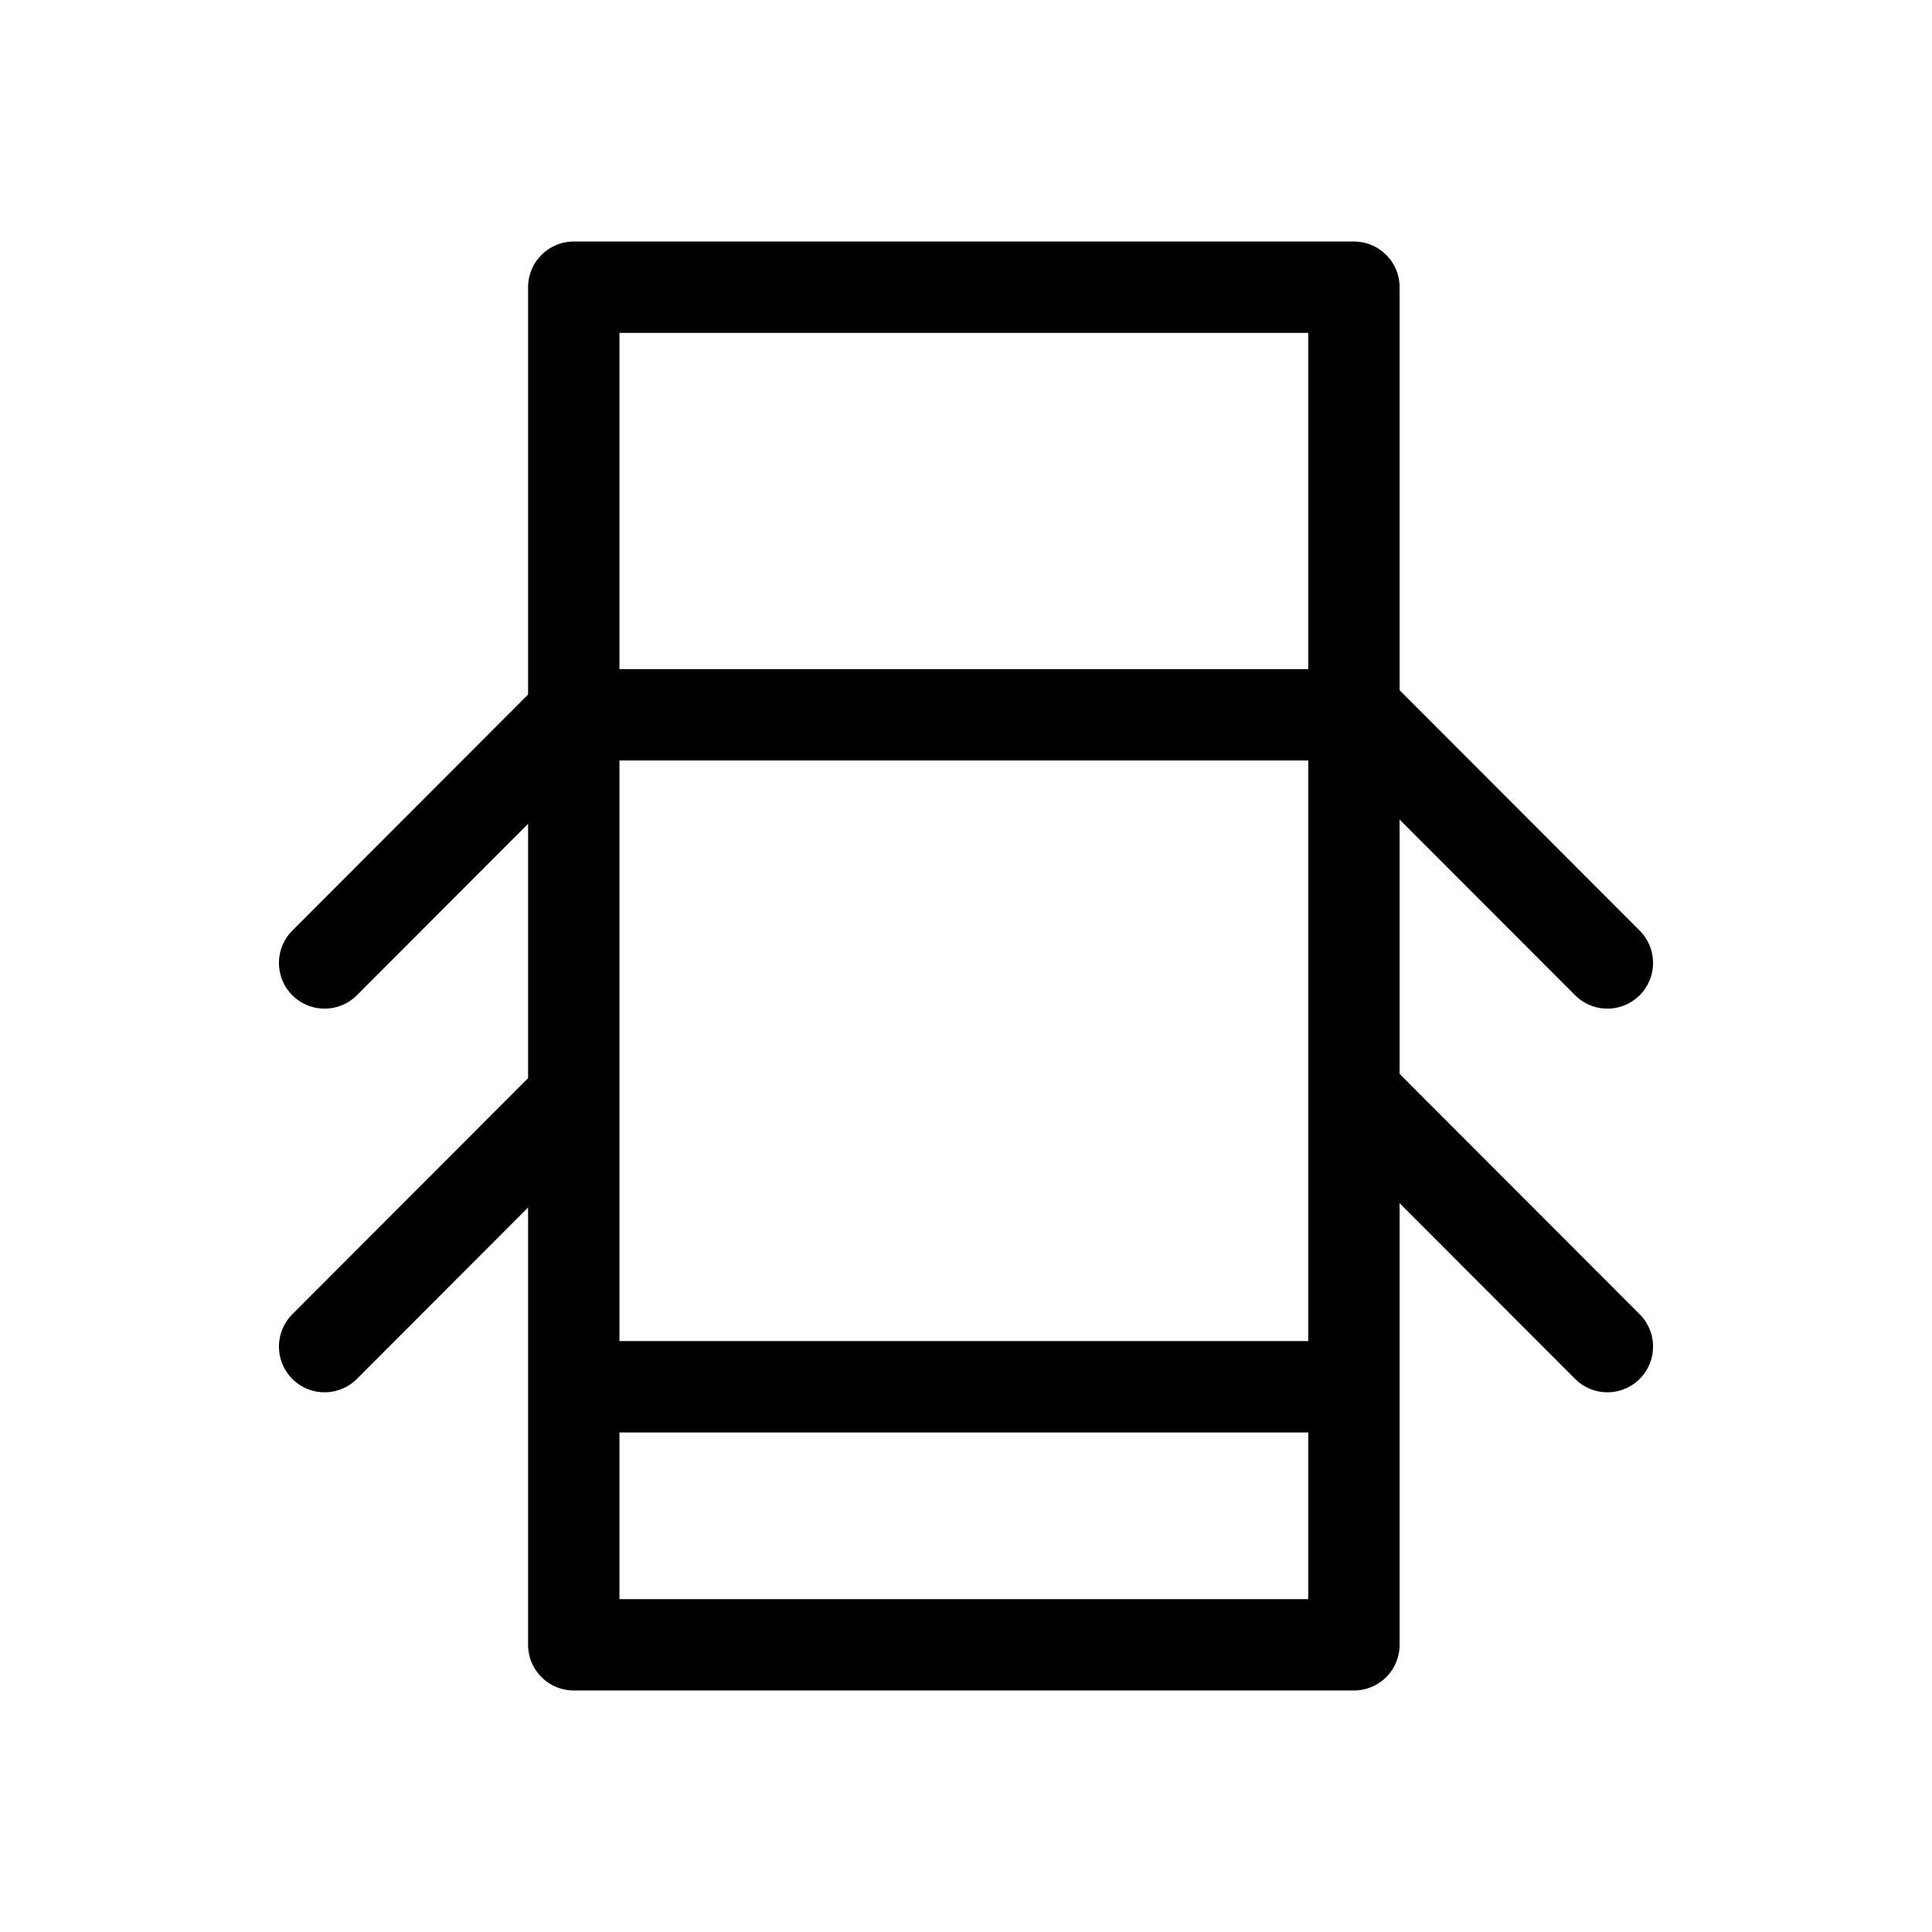
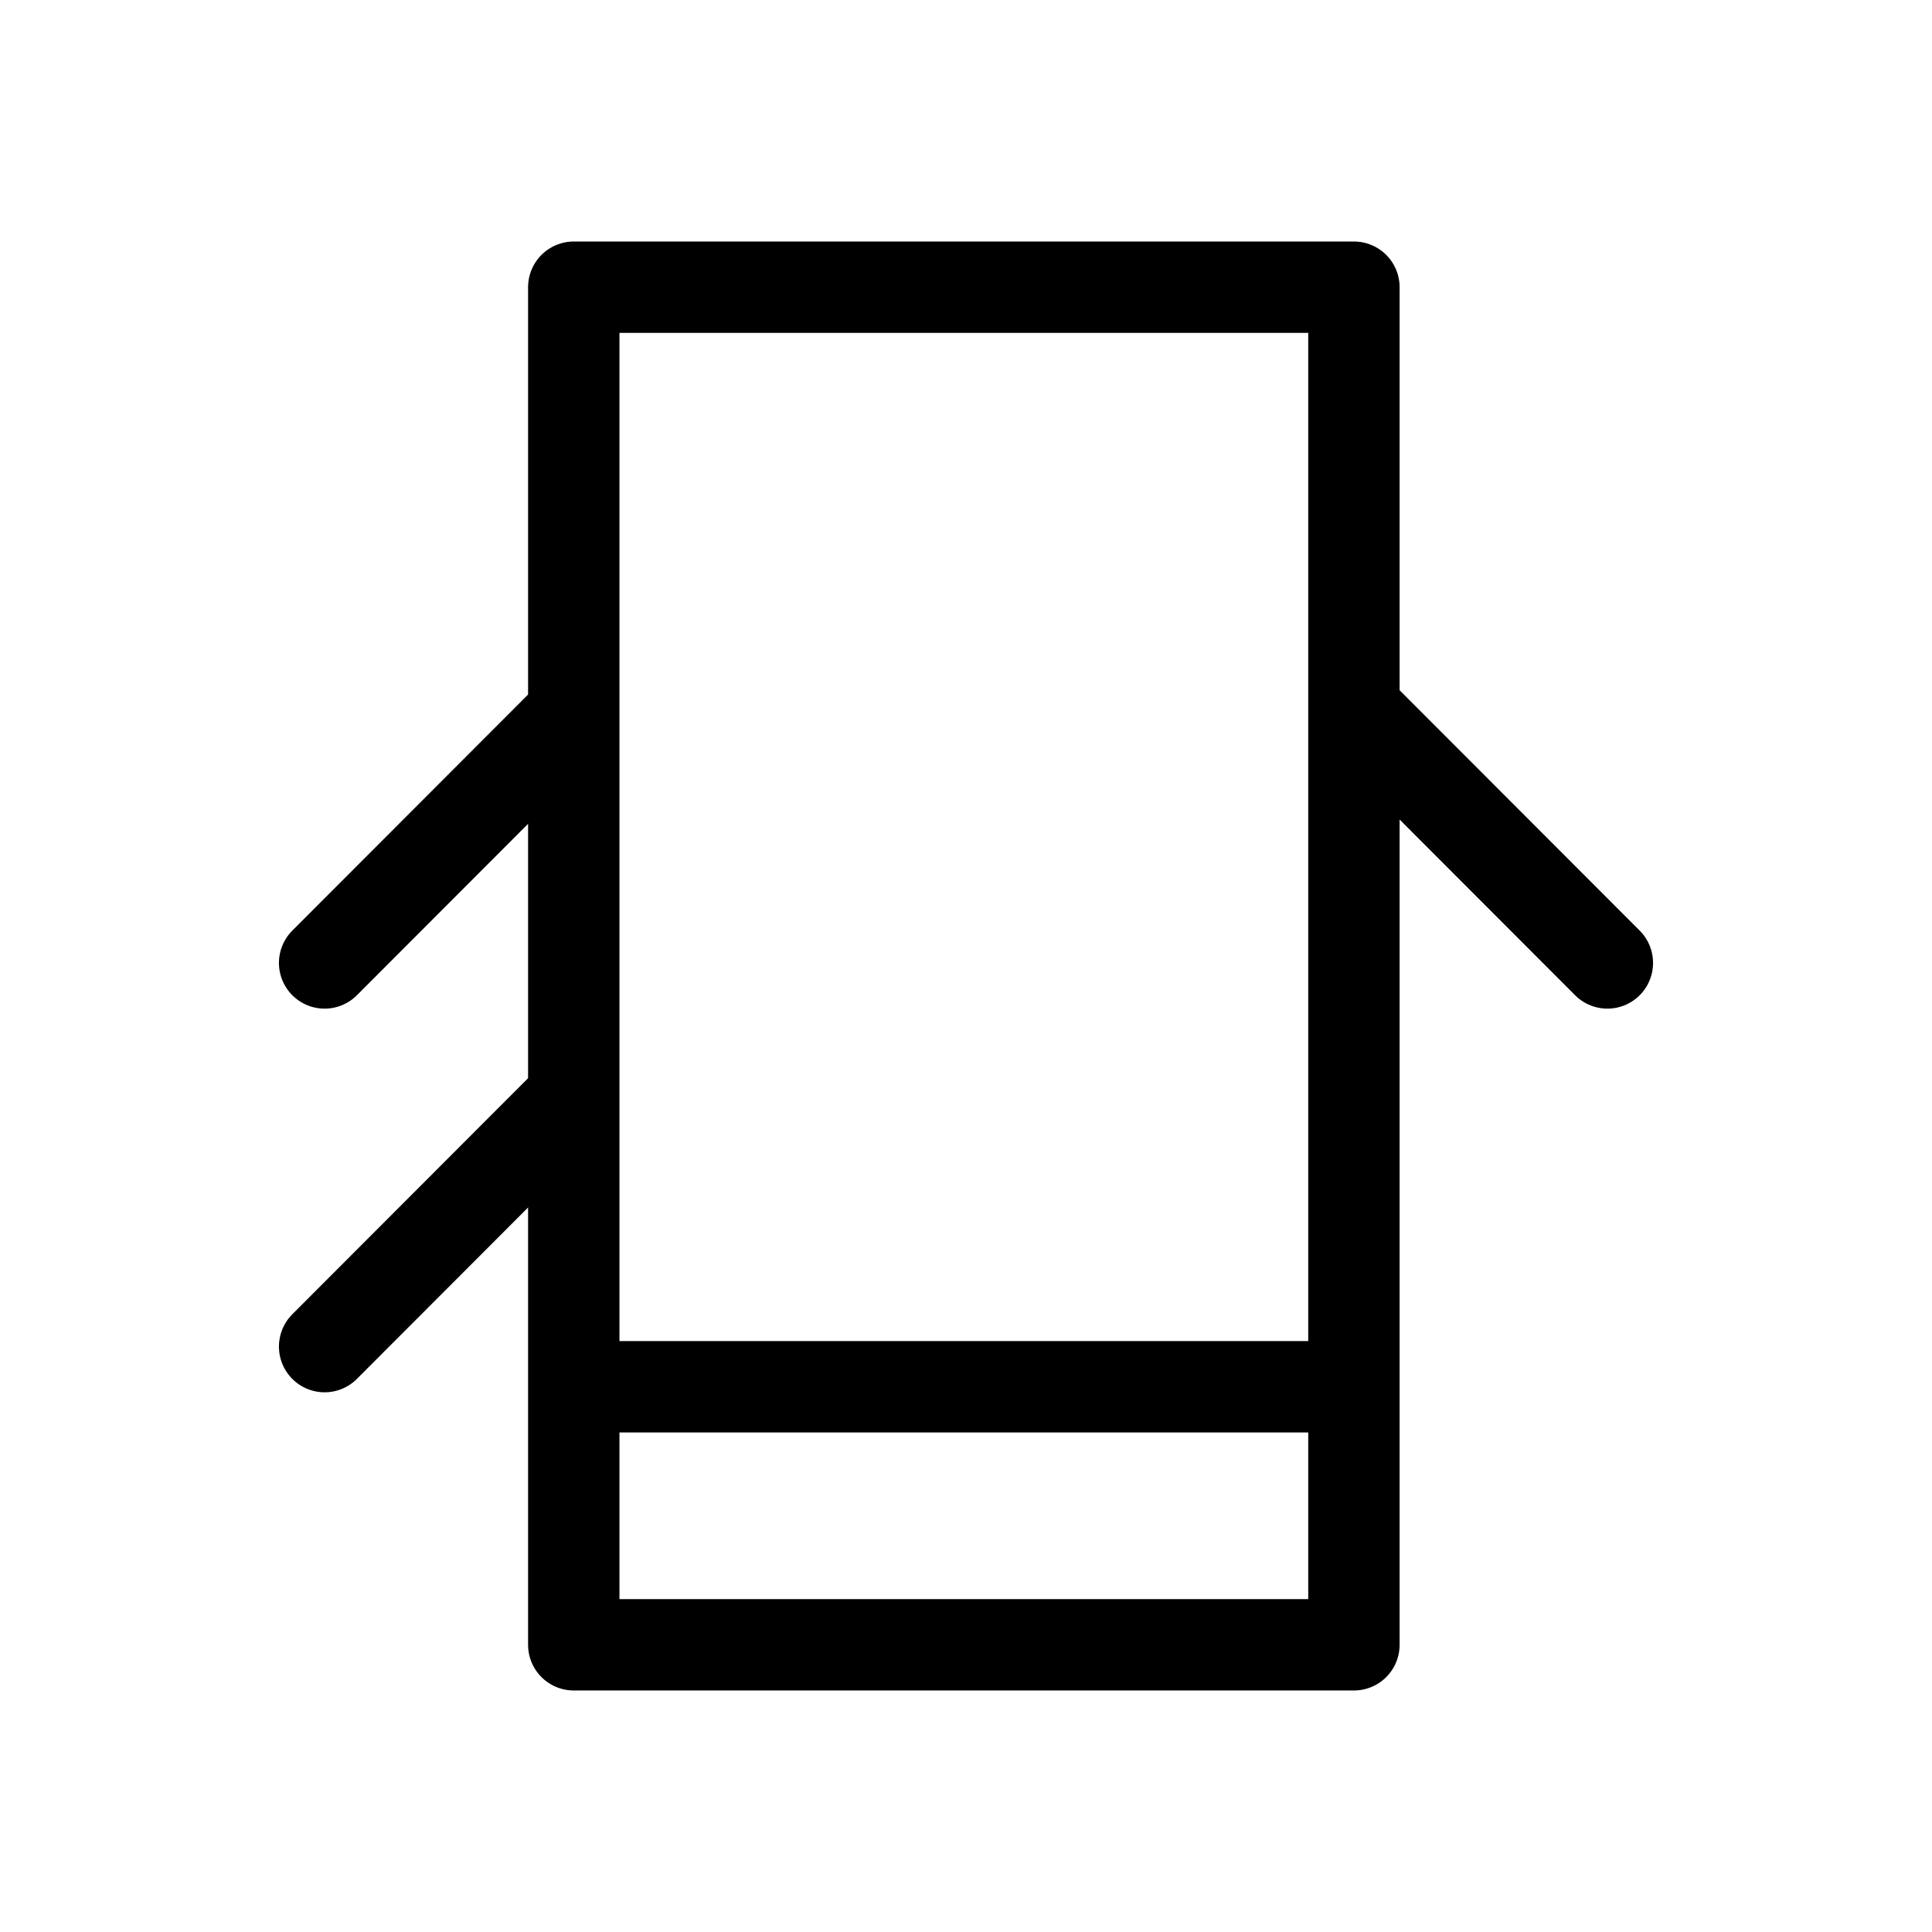
<svg xmlns="http://www.w3.org/2000/svg" xmlns:ns1="http://sodipodi.sourceforge.net/DTD/sodipodi-0.dtd" xmlns:ns2="http://www.inkscape.org/namespaces/inkscape" ns1:docname="doors.svg" width="800" height="800" viewBox="0 0 211.667 211.667" version="1.1" id="svg8" ns2:version="1.0 (1.0+r73+1)" ns2:export-filename="/home/hector/MYBOOKING/LIBRERIA/Mybooking Icons/Svg/car-doors.png" ns2:export-xdpi="96" ns2:export-ydpi="96">
  <defs id="defs2" />
  <ns1:namedview ns2:window-maximized="1" ns2:window-y="30" ns2:window-x="0" ns2:window-height="1013" ns2:window-width="1920" ns2:guide-bbox="true" showguides="true" id="base" pagecolor="#ffffff" bordercolor="#666666" borderopacity="1.0" ns2:pageopacity="0.0" ns2:pageshadow="2" ns2:zoom="0.75306872" ns2:cx="163.01604" ns2:cy="421.39416" ns2:document-units="px" ns2:current-layer="layer1" ns2:document-rotation="0" showgrid="false" units="px">
    <ns1:guide position="0,211.667" orientation="0,800" id="guide10" />
    <ns1:guide position="211.667,211.667" orientation="800,0" id="guide12" />
    <ns1:guide position="211.667,0" orientation="0,-800" id="guide14" />
    <ns1:guide position="0,0" orientation="-800,0" id="guide16" />
    <ns1:guide id="guide65" orientation="1,0" position="12.913,259.304" />
    <ns1:guide id="guide67" orientation="1,0" position="198.427,260.18" />
    <ns1:guide id="guide69" orientation="0,-1" position="-240.513,198.521" />
    <ns1:guide id="guide71" orientation="0,-1" position="-205.829,13.317" />
    <ns2:grid id="grid77" type="xygrid" />
  </ns1:namedview>
  <g ns2:label="Capa 1" ns2:groupmode="layer" id="layer1">
    <g transform="translate(-5.839)" id="g44">
      <rect style="fill:none;stroke:#000000;stroke-width:10.011;stroke-linecap:round;stroke-linejoin:round;stroke-miterlimit:4;stroke-dasharray:none" id="rect67" width="85.472" height="148.735" x="68.7" y="31.466" rx="4.987478e-07" ry="4.9947835e-07" />
-       <path style="fill:none;stroke:#000000;stroke-width:10.011;stroke-linecap:butt;stroke-linejoin:miter;stroke-miterlimit:4;stroke-dasharray:none;stroke-opacity:1" d="M 68.834,78.312 H 152.875" id="path892" ns1:nodetypes="cc" />
      <path id="path894" d="M 68.834,151.933 H 153.308" style="fill:none;stroke:#000000;stroke-width:10.011;stroke-linecap:butt;stroke-linejoin:miter;stroke-miterlimit:4;stroke-dasharray:none;stroke-opacity:1" ns1:nodetypes="cc" />
      <g id="g906" transform="matrix(0.802,0,0,0.803,21.325,20.909)" style="stroke-width:1.179">
        <path id="path900" d="M 58.894,71.478 25.033,105.339" style="fill:none;stroke:#000000;stroke-width:12.475;stroke-linecap:round;stroke-linejoin:miter;stroke-miterlimit:4;stroke-dasharray:none;stroke-opacity:1" />
        <path style="fill:none;stroke:#000000;stroke-width:12.475;stroke-linecap:round;stroke-linejoin:miter;stroke-miterlimit:4;stroke-dasharray:none;stroke-opacity:1" d="M 58.894,123.824 25.033,157.685" id="path902" />
      </g>
      <g id="g912" transform="matrix(-0.802,0,0,0.803,202.019,20.909)" style="stroke-width:1.179">
        <path style="fill:none;stroke:#000000;stroke-width:12.475;stroke-linecap:round;stroke-linejoin:miter;stroke-miterlimit:4;stroke-dasharray:none;stroke-opacity:1" d="M 58.894,71.478 25.033,105.339" id="path908" />
-         <path id="path910" d="M 58.894,123.824 25.033,157.685" style="fill:none;stroke:#000000;stroke-width:12.475;stroke-linecap:round;stroke-linejoin:miter;stroke-miterlimit:4;stroke-dasharray:none;stroke-opacity:1" />
      </g>
    </g>
  </g>
</svg>